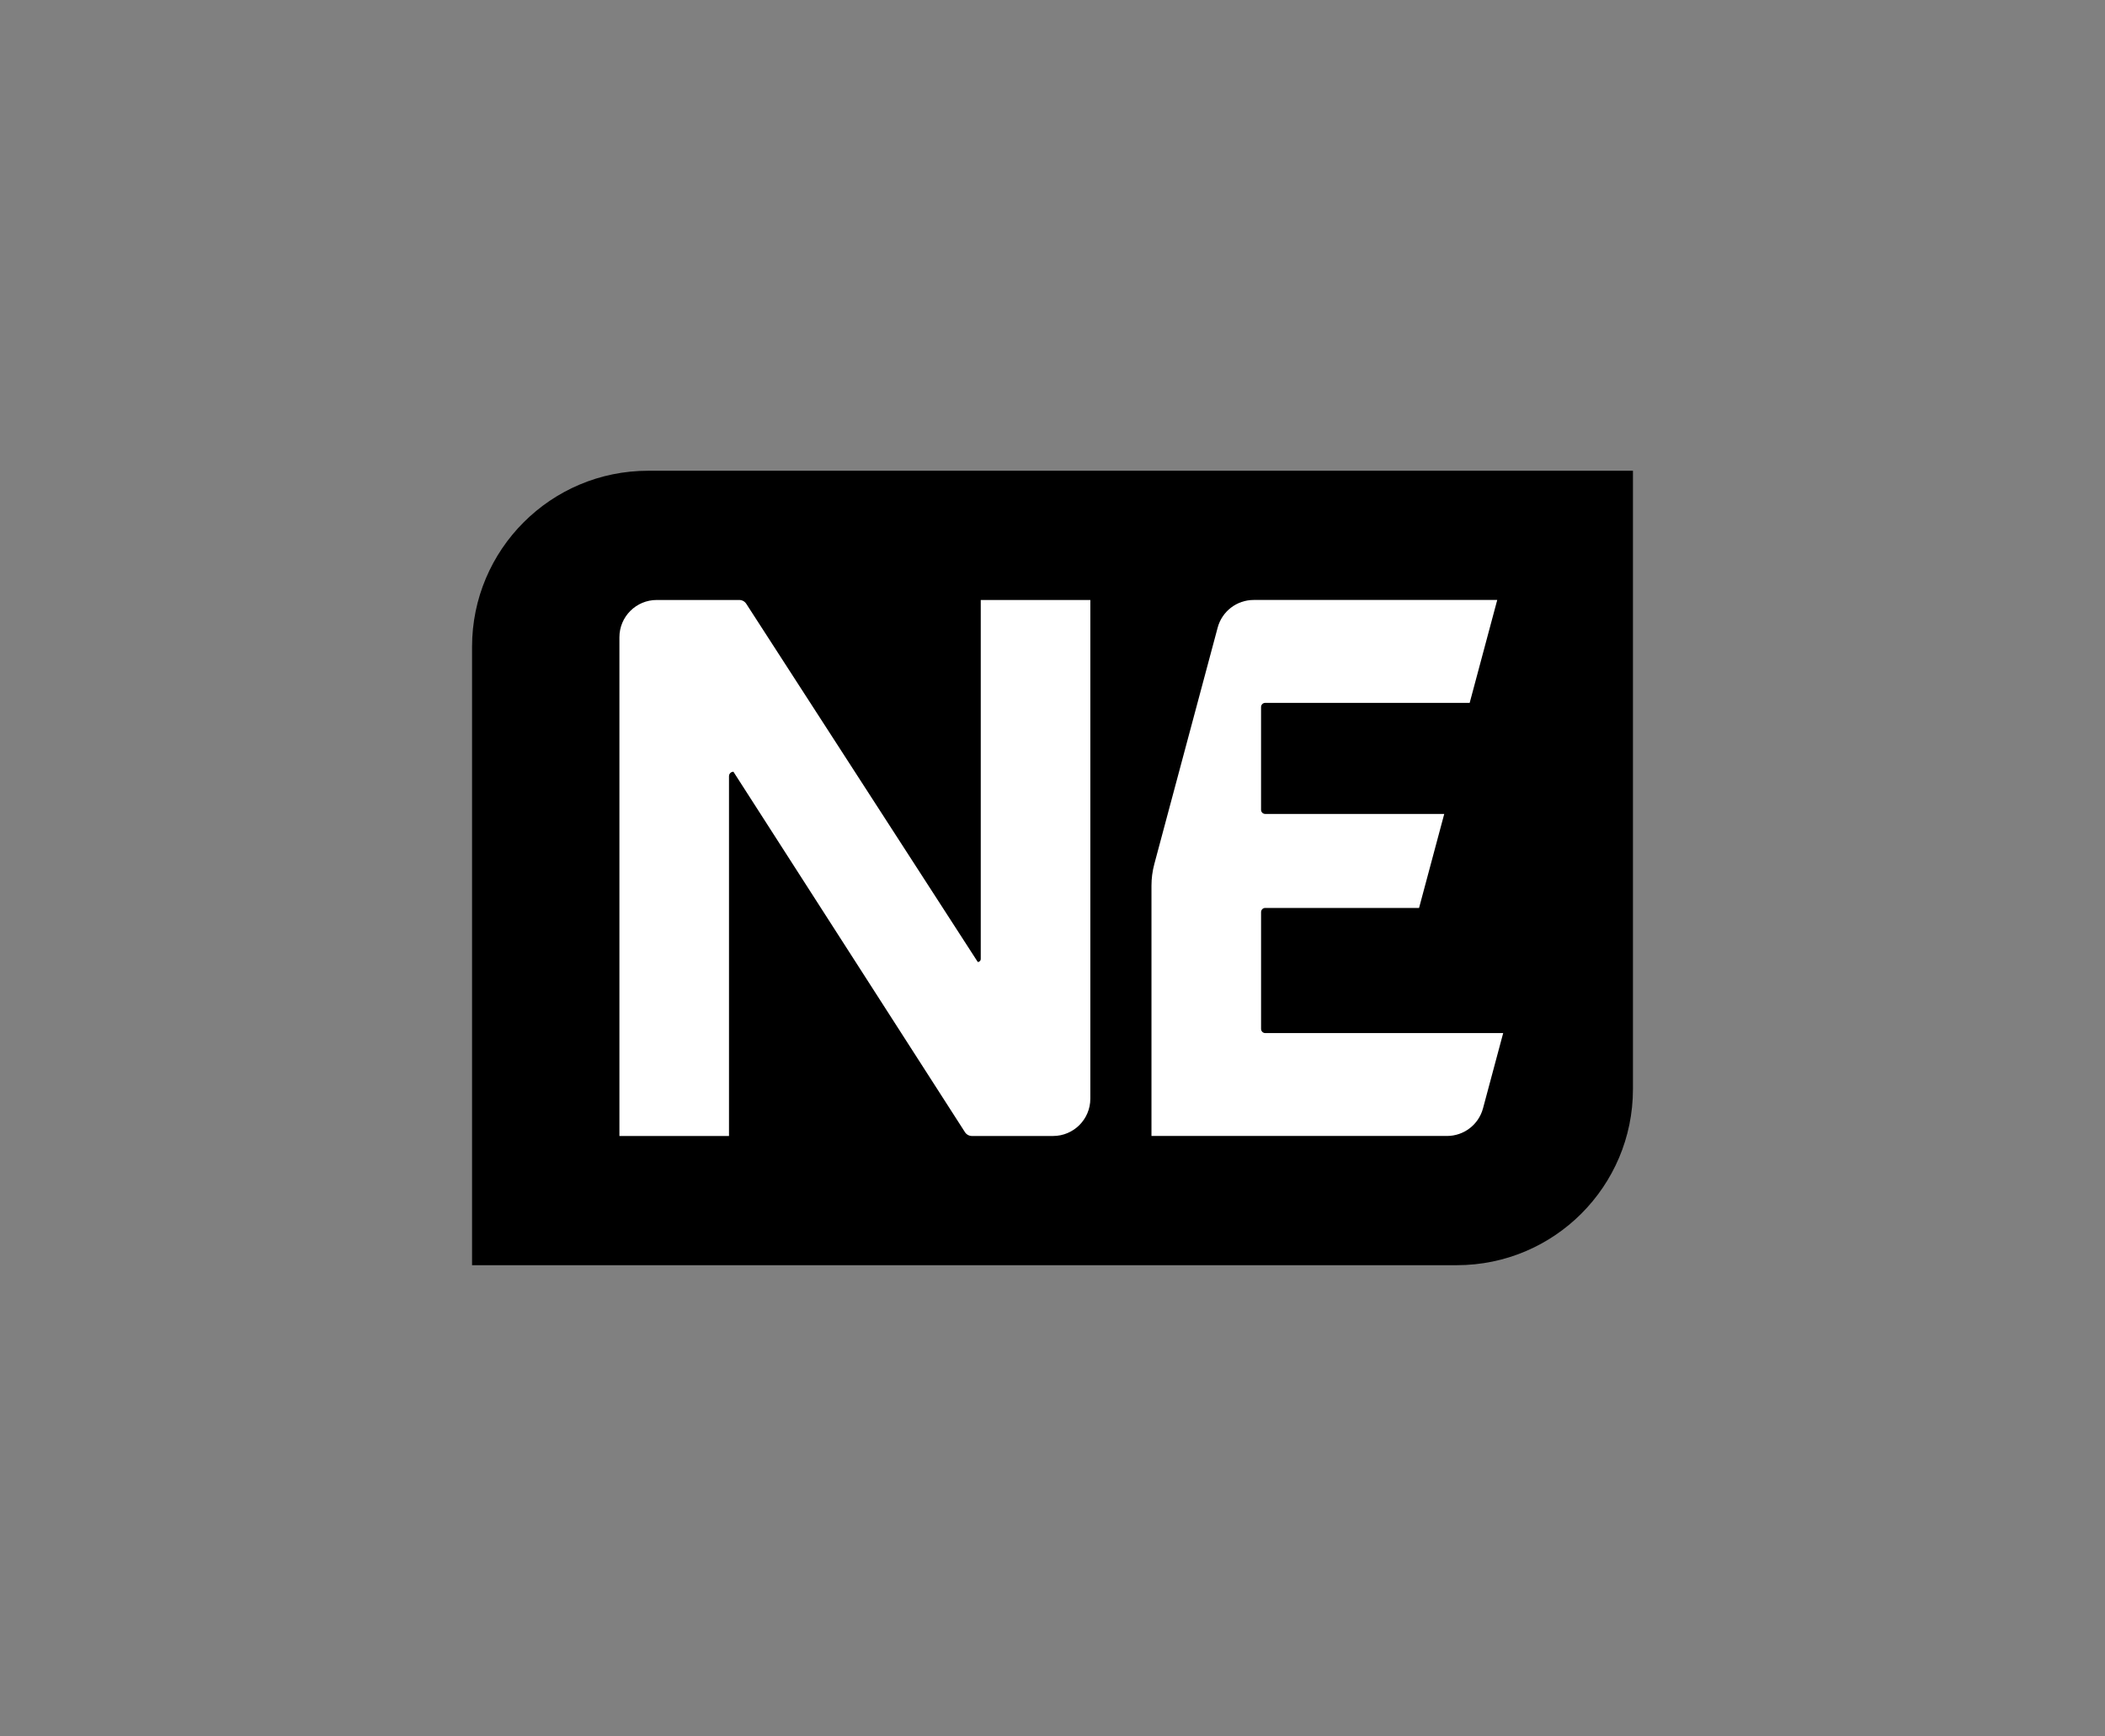
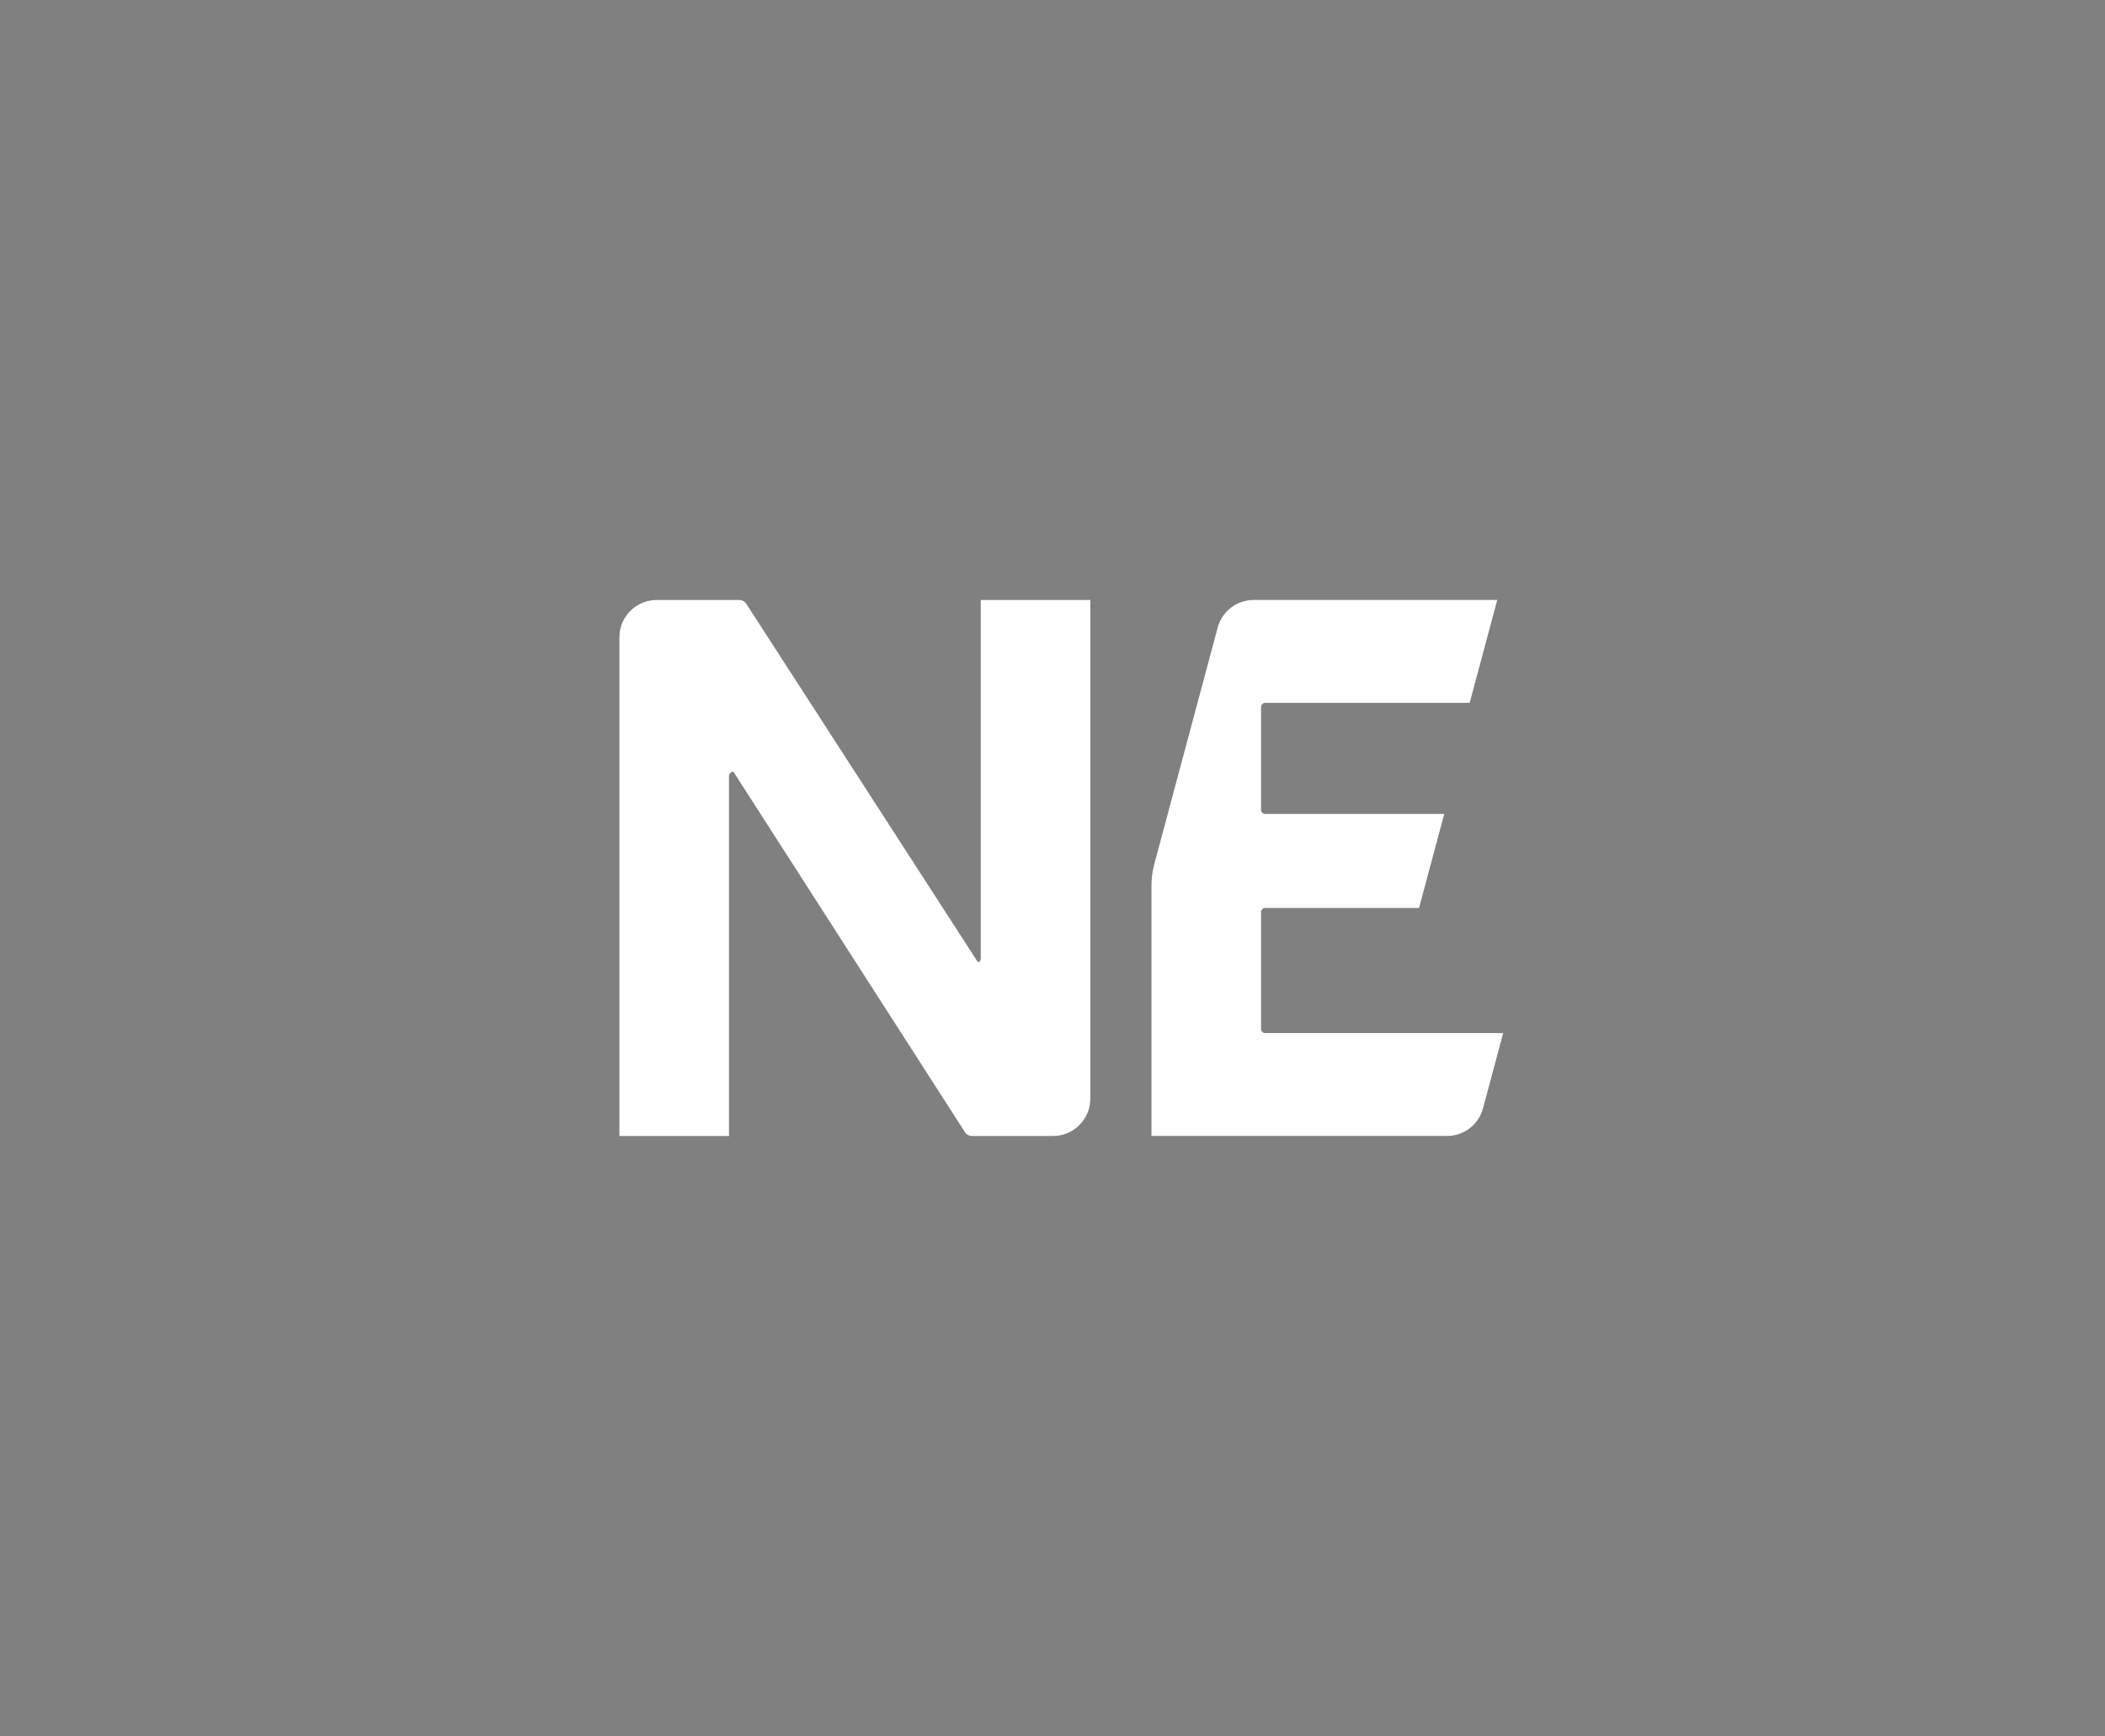
<svg xmlns="http://www.w3.org/2000/svg" id="icon_logotype" data-name="icon logotype" version="1.1" viewBox="0 0 1016 838">
  <rect x="0" y="0" width="1016" height="838" fill="#808080" stroke="none" />
  <defs>
    <style> .cls-1 { fill: #000; } .cls-1, .cls-2 { stroke-width: 0px; } .cls-2 { fill: #fff; } </style>
  </defs>
  <g id="white">
-     <path class="cls-1" d="M788.16,227.24h-475.32c-46.94,0-85,38.06-85,85v298.49h475.32c46.94,0,85-38.06,85-85V227.24Z" />
    <path class="cls-2" d="M471.94,464.38h0l-111.75-172.93c-.74-1.14-2-1.83-3.36-1.83h-39.86c-9.94,0-18,8.06-18,18v240.74h52.89v-173.69c0-1.18.96-2.14,2.14-2.14h0l111.75,173.99c.74,1.15,2,1.84,3.37,1.84h39.14c9.94,0,18-8.06,18-18v-240.74h-52.89v173.33c0,.79-.64,1.43-1.43,1.43Z" />
    <path class="cls-2" d="M610.66,438.29h74.26l12.16-45.39h-86.42c-1.1,0-2-.9-2-2v-49.61c0-1.1.9-2,2-2h98.69l13.31-49.68h-117.55c-8.15,0-15.28,5.47-17.39,13.34l-30.59,114.18c-.9,3.38-1.36,6.86-1.36,10.35v120.87h142.63c8.15,0,15.28-5.47,17.39-13.34l9.74-36.33h-114.86c-1.1,0-2-.9-2-2v-56.4c0-1.1.9-2,2-2Z" />
  </g>
</svg>